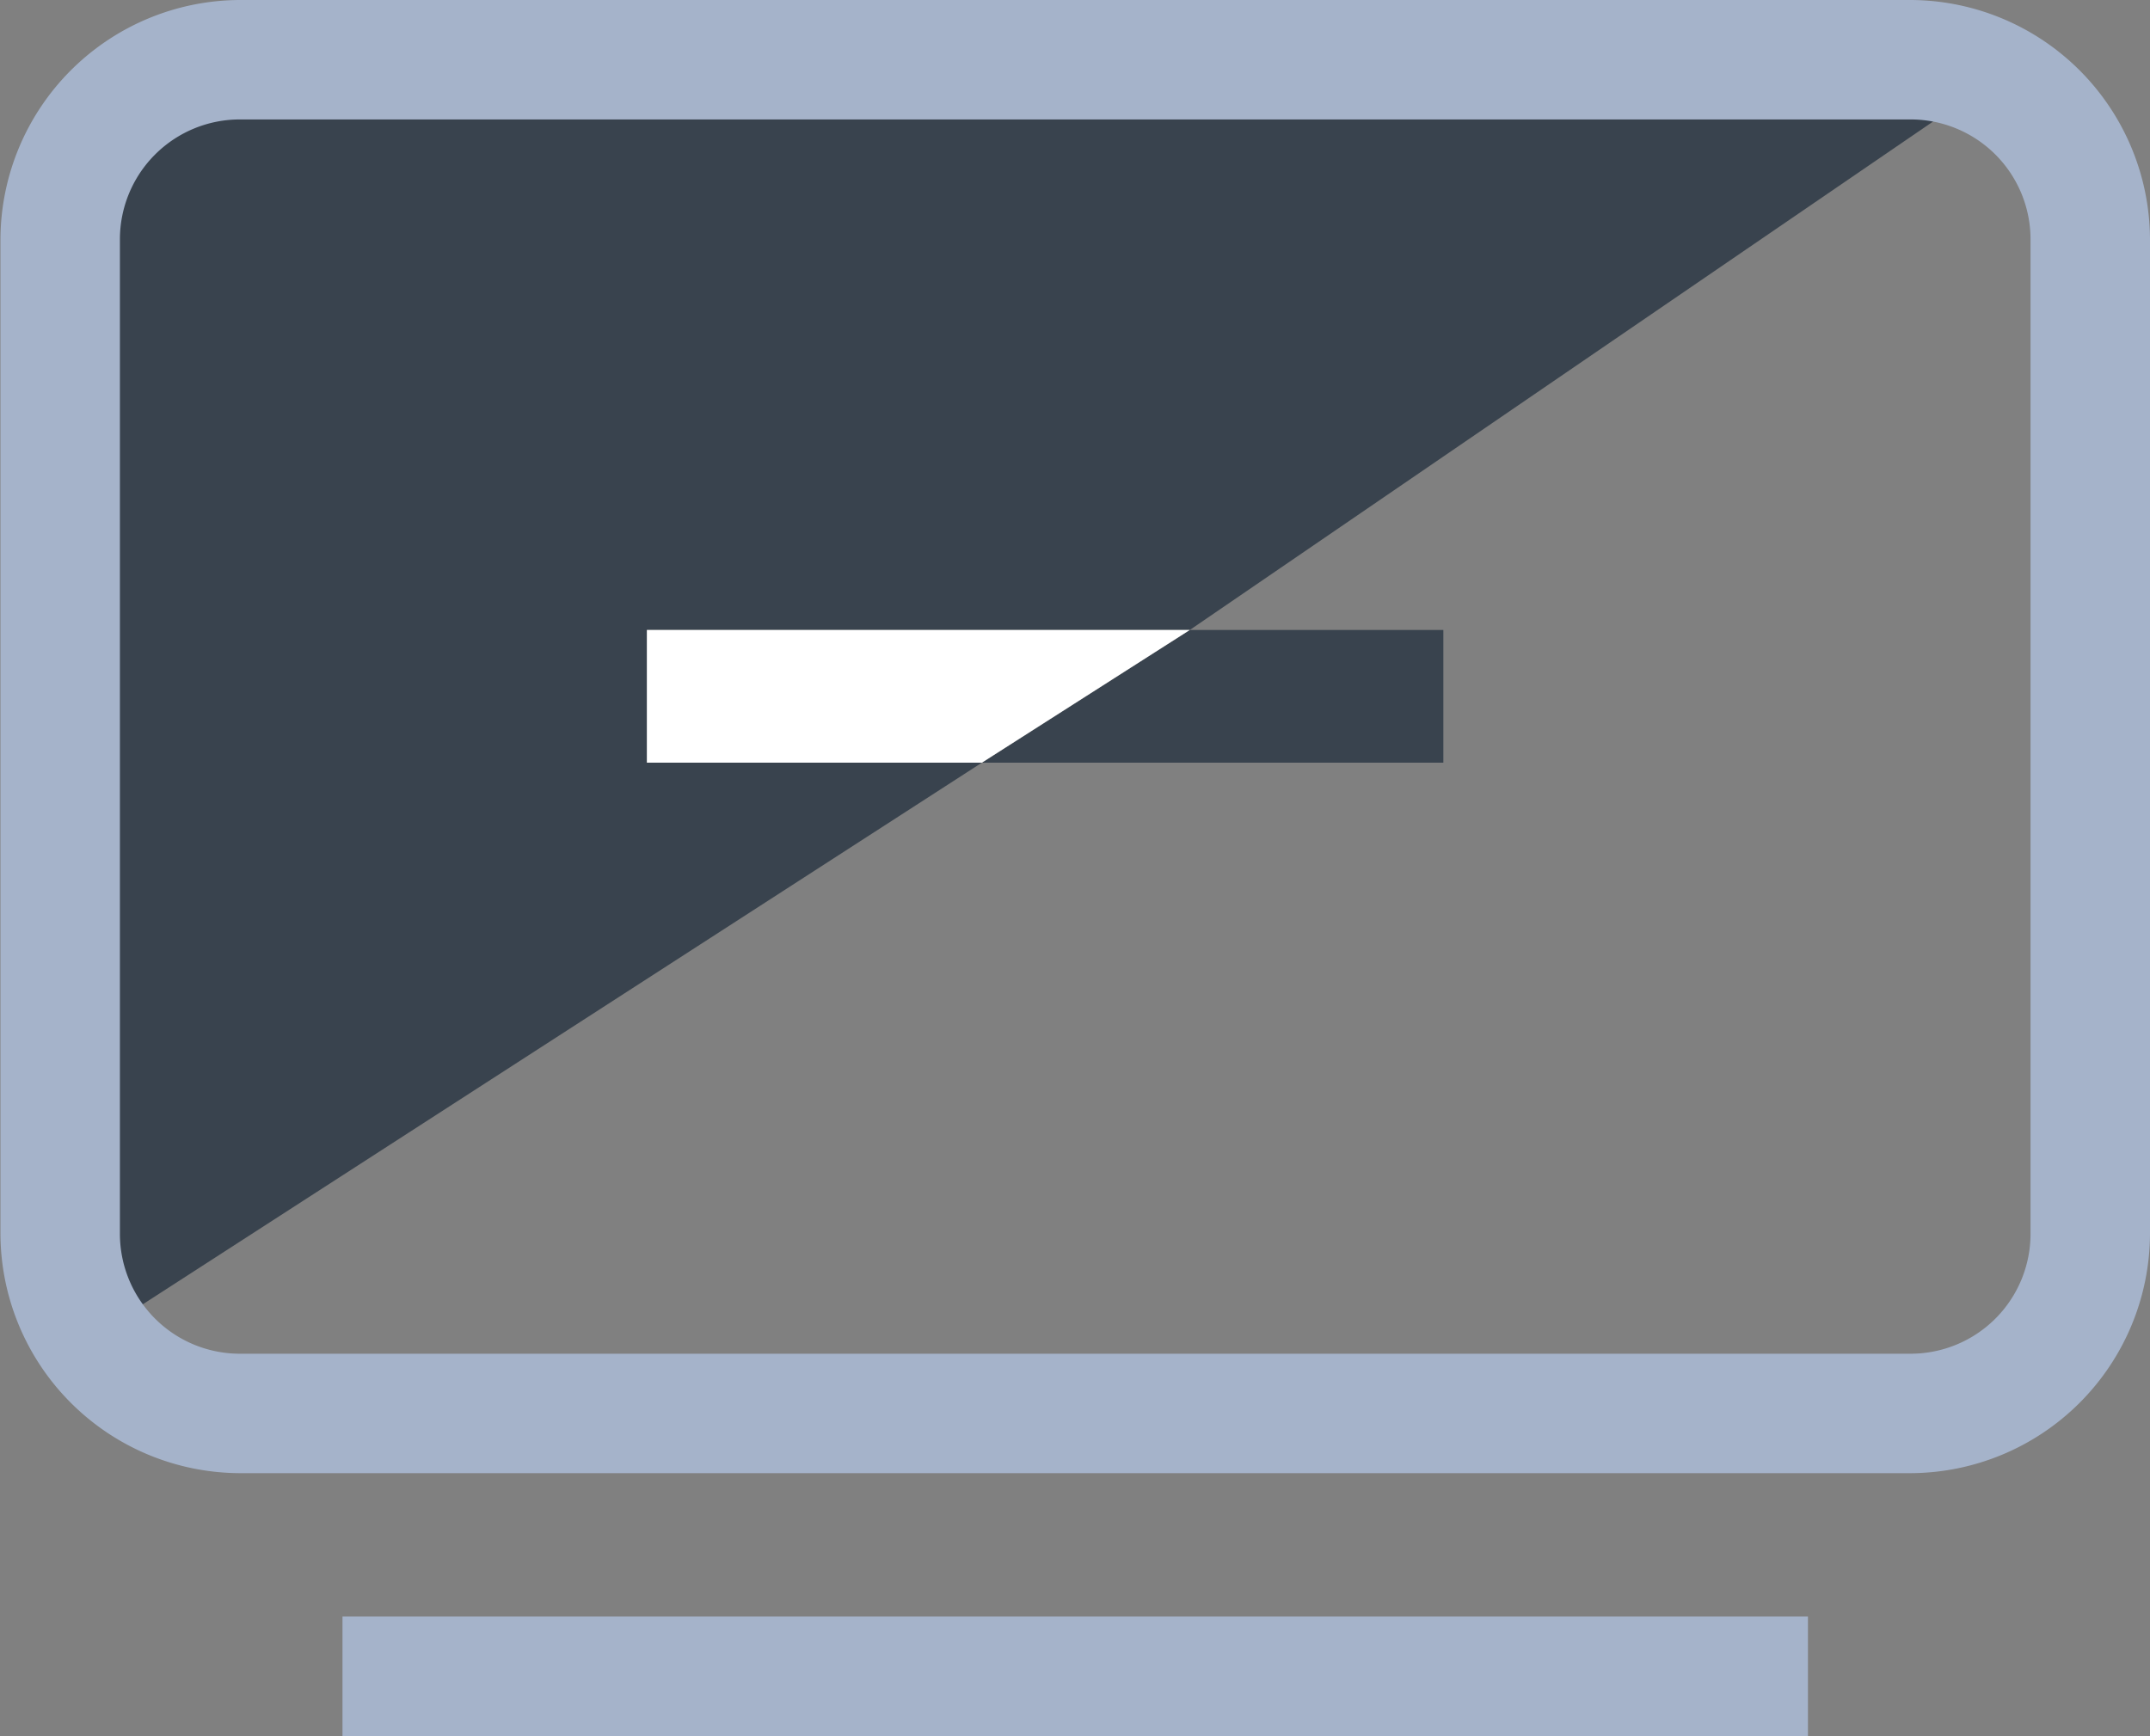
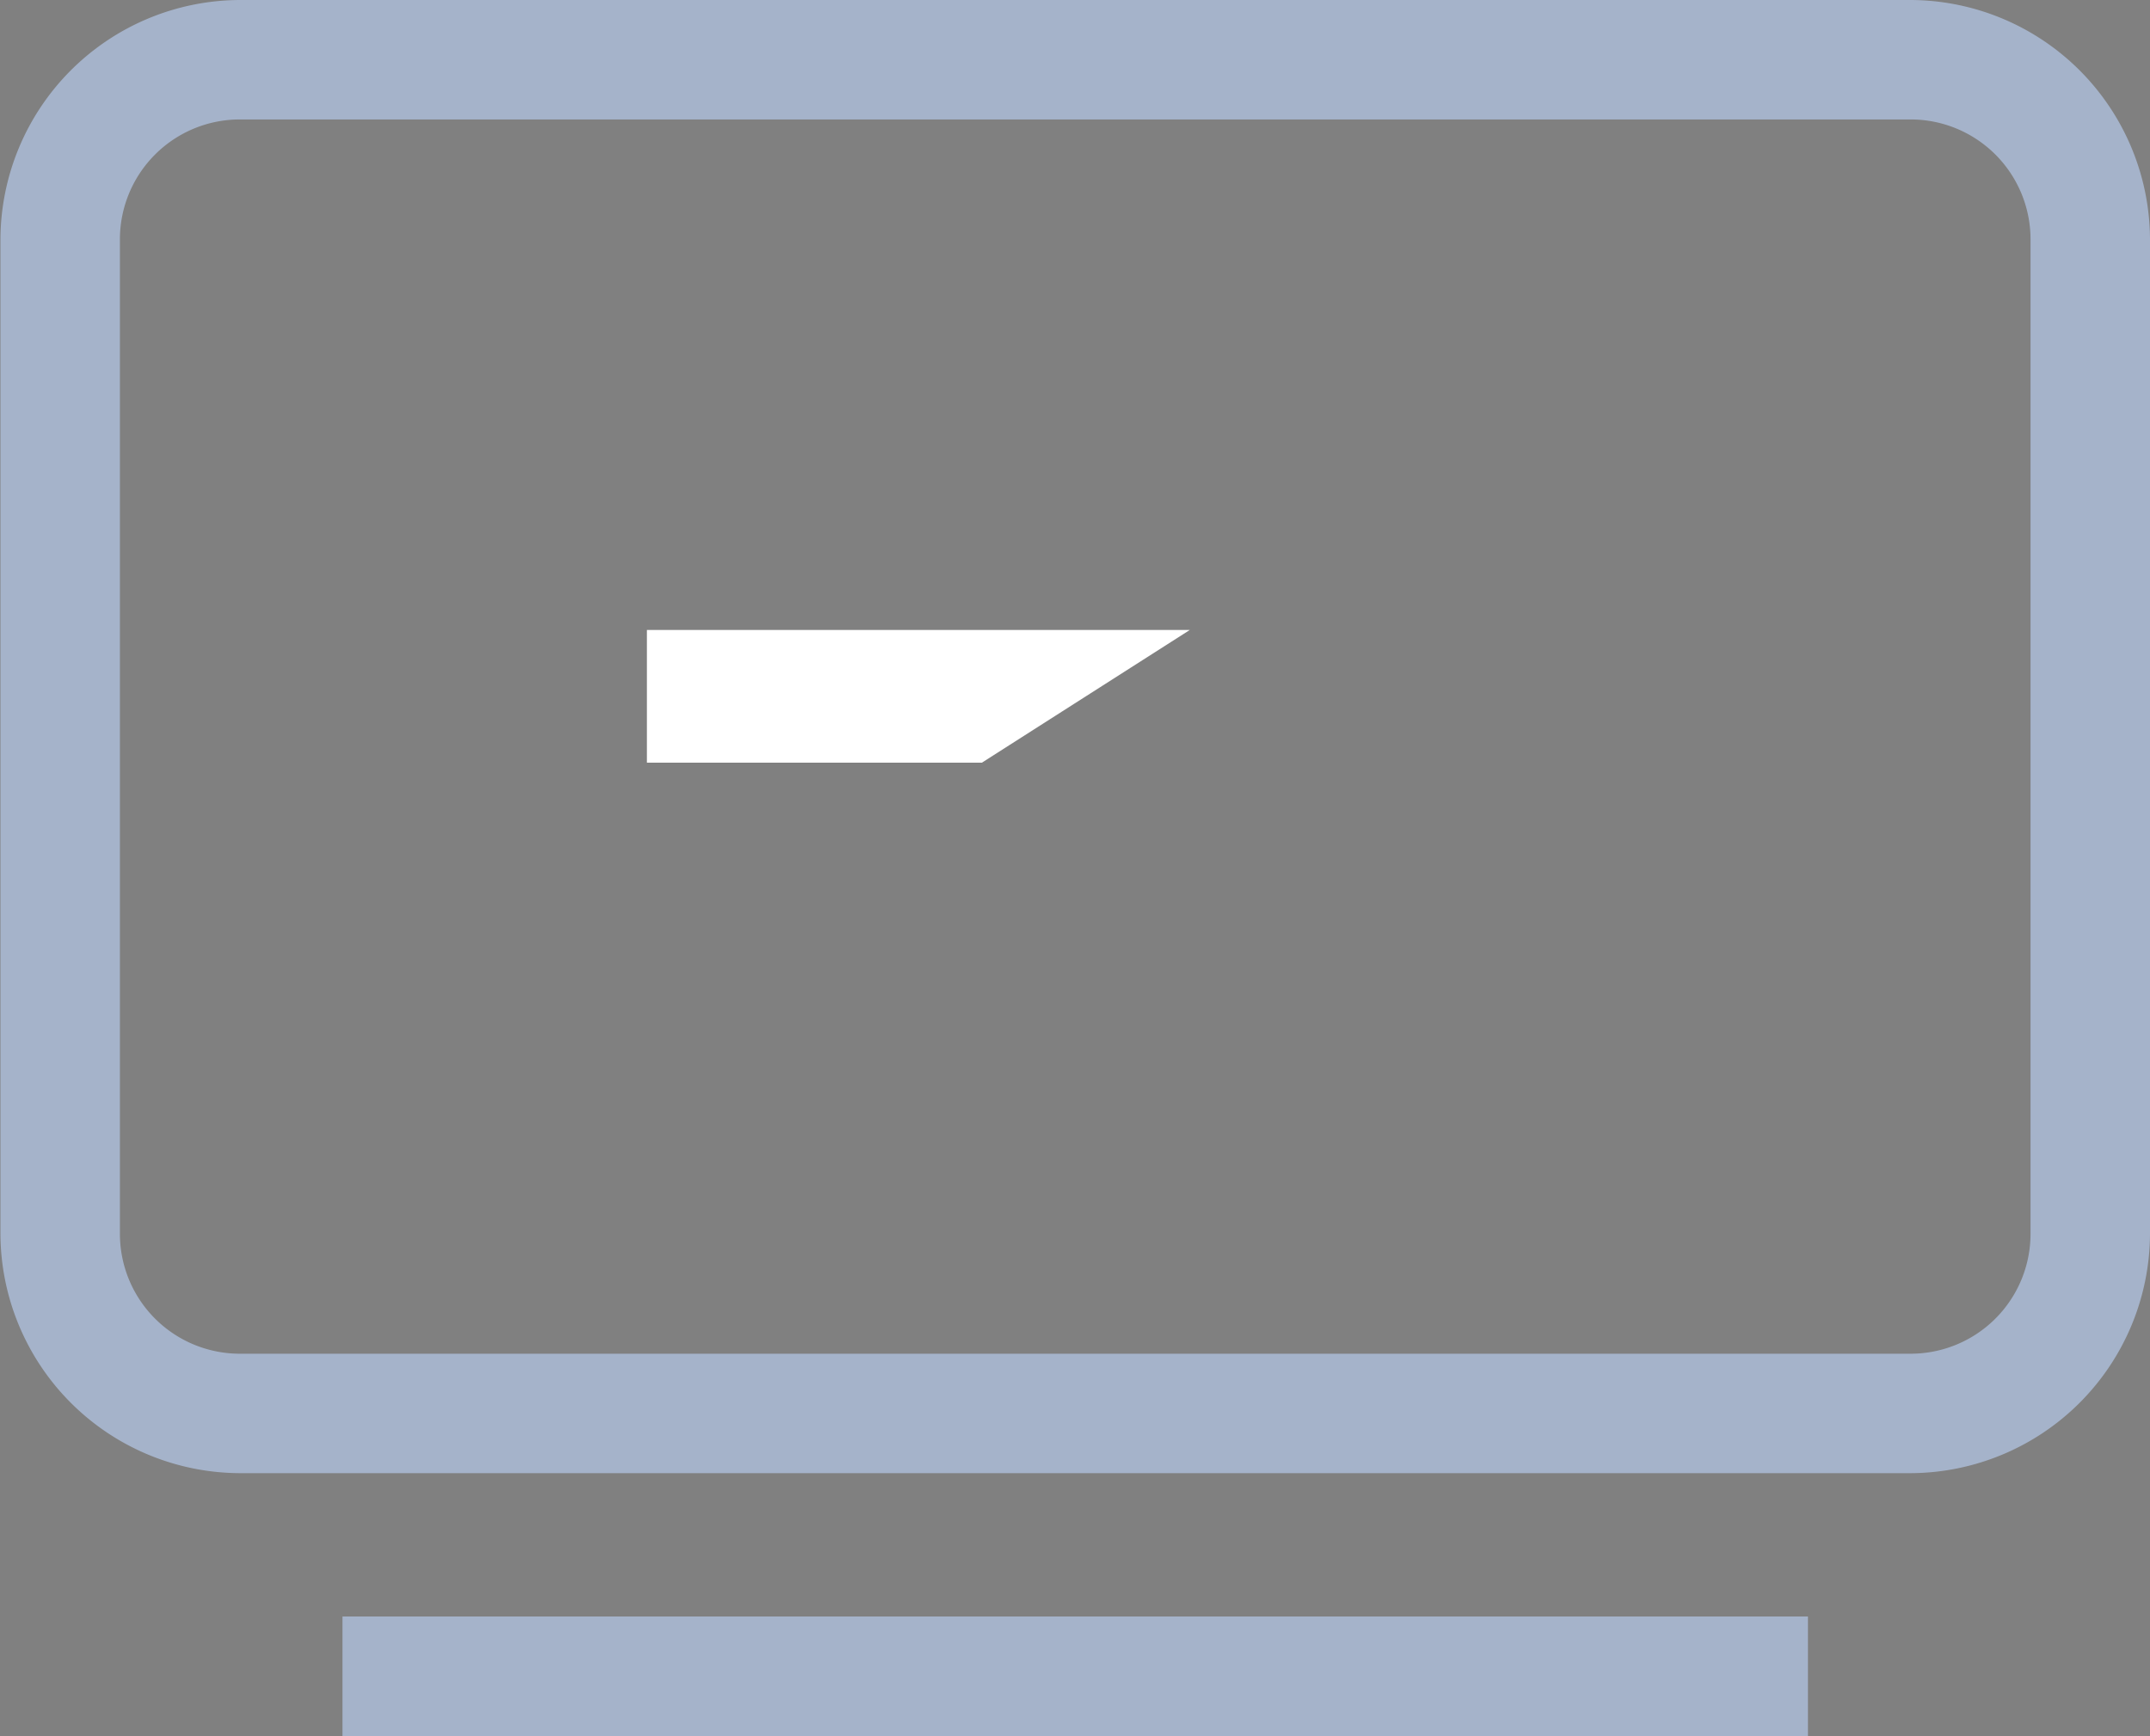
<svg xmlns="http://www.w3.org/2000/svg" id="Layer_1" data-name="Layer 1" viewBox="0 0 48.59 39.25">
  <rect x="0" y="0" width="48.59" height="39.25" fill="#808080" stroke="none" />
  <defs>
    <style>.cls-1{fill:#39434e;}.cls-2{fill:#fff;}.cls-3{fill:#a5b3ca;}</style>
  </defs>
  <title>contrastD</title>
-   <path class="cls-1" d="M122.89,415.43h1.27l19-13H102.36c-1.82,0-3.47,2.72-3.47,4.38v24.9l20.57-13.28h-7.57v-3h8" transform="translate(-97.27 -401.19)" />
-   <polyline class="cls-1" points="25.62 17.24 32.62 17.24 32.62 14.24 26.89 14.24 22.19 17.24 22.62 17.24" />
  <polyline class="cls-2" points="22.62 14.24 14.62 14.24 14.62 17.24 22.19 17.24 26.89 14.24 25.62 14.24" />
  <rect class="cls-3" x="7.74" y="36.54" width="33.12" height="2.71" />
  <path class="cls-3" d="M140.45,401.19H102.69a5.43,5.43,0,0,0-5.41,5.41v22.48a5.43,5.43,0,0,0,5.41,5.41h37.76a5.43,5.43,0,0,0,5.41-5.41V406.6A5.43,5.43,0,0,0,140.45,401.19Zm2.71,27.89a2.71,2.71,0,0,1-2.71,2.71H102.69a2.71,2.71,0,0,1-2.71-2.71V406.6a2.71,2.71,0,0,1,2.71-2.71h37.76a2.71,2.71,0,0,1,2.71,2.71v22.48Z" transform="translate(-97.27 -401.19)" />
</svg>